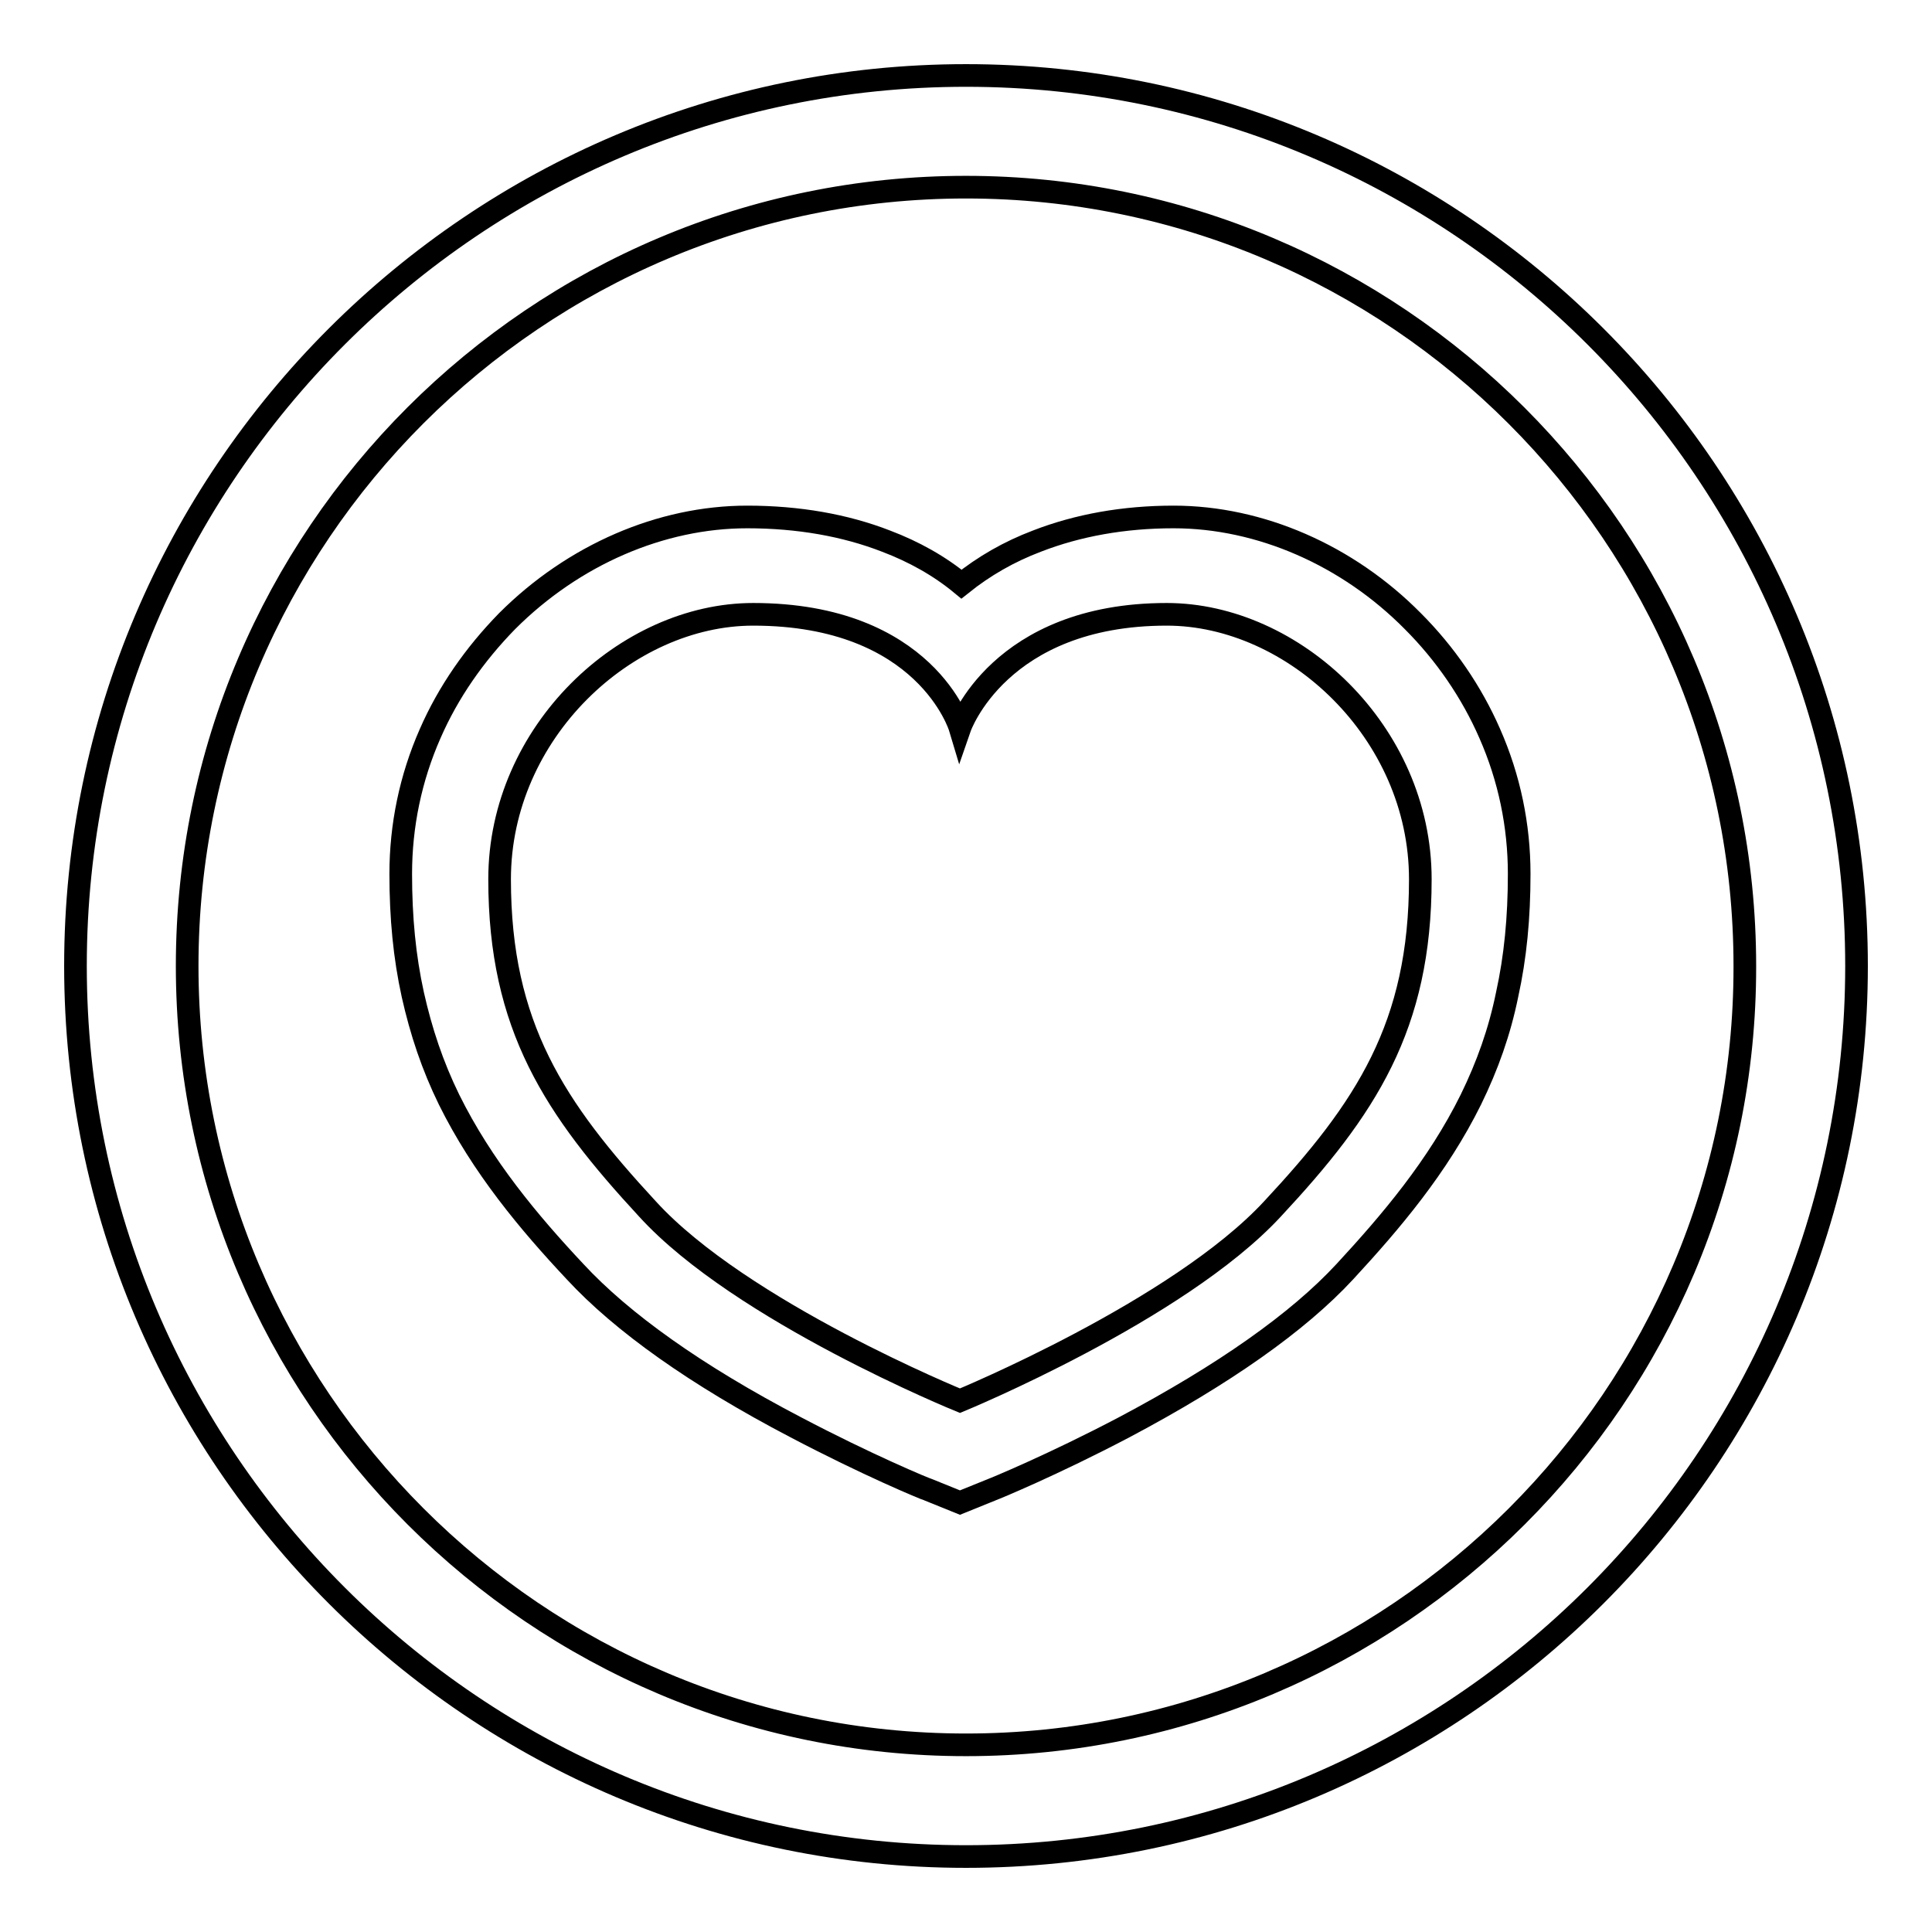
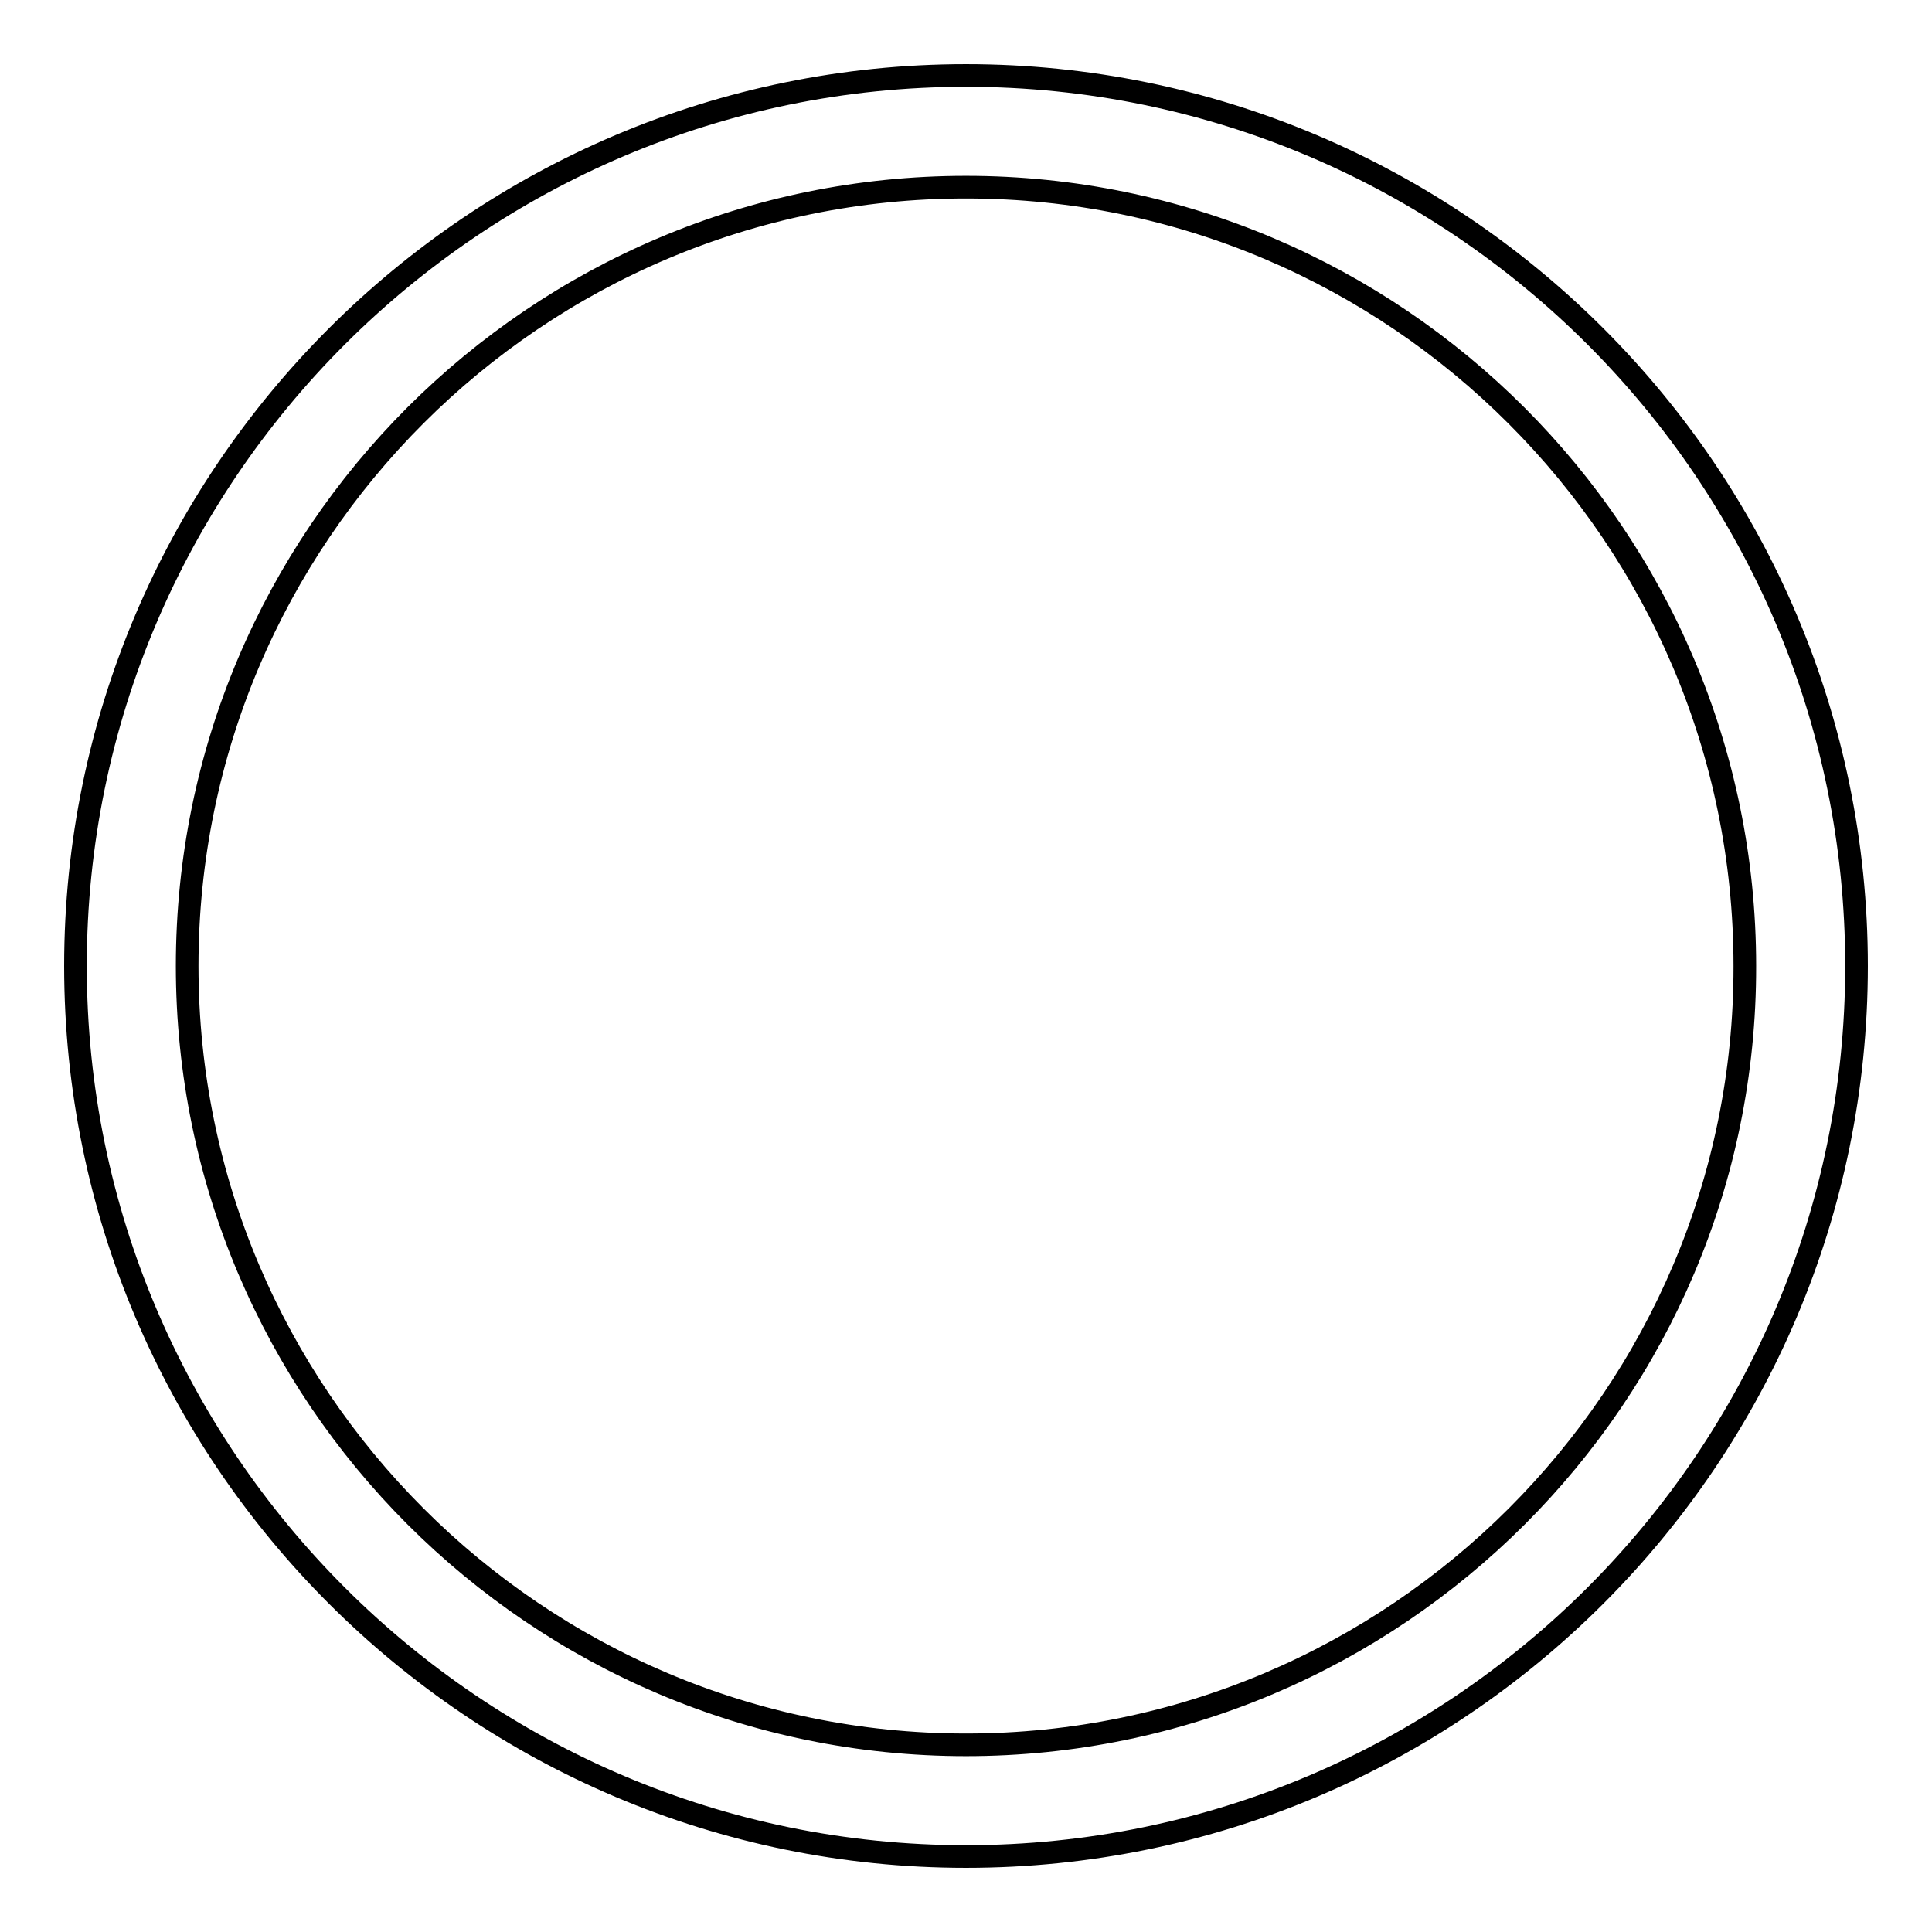
<svg xmlns="http://www.w3.org/2000/svg" version="1.1" x="0px" y="0px" viewBox="0 0 256 256" enable-background="new 0 0 256 256" xml:space="preserve">
  <g>
    <g>
      <path stroke-width="3" fill-opacity="0" stroke="#000000" d="M128,10C63,10,10,62.9,10,128c0,65.1,53,118,118,118c65.1,0,118-52.9,118-118C246,62.9,193.1,10,128,10L128,10z M128,231.2c-56.9,0-103.2-46.3-103.2-103.2C24.8,71,71.1,24.8,128,24.8c56.9,0,103.2,46.3,103.2,103.2C231.3,184.9,184.9,231.2,128,231.2L128,231.2z" />
-       <path stroke-width="3" fill-opacity="0" stroke="#000000" d="M154.6,81.4c16.8,0,33.6,15.6,33.6,35.1c0,19.5-7.2,30.4-19.6,43.7c-12.5,13.5-41.4,25.4-41.4,25.4s-29-11.8-41.4-25.4c-12.3-13.3-19.6-24.2-19.6-43.7c0-19.5,16.8-35.1,33.6-35.1c22.9,0,27.4,15,27.4,15S132.4,81.4,154.6,81.4 M155.5,68.5c-6.6,0-12.7,1.1-18.1,3.2c-3.7,1.4-7,3.3-10,5.7c-2.9-2.4-6.3-4.3-10-5.7c-5.4-2.1-11.6-3.2-18.4-3.2c-11.4,0-23,5-31.8,13.8c-4.3,4.4-7.8,9.4-10.2,14.9c-2.6,5.9-3.9,12.2-3.9,18.6c0,5.8,0.5,11,1.6,16c1.1,4.9,2.6,9.4,4.8,13.9c4.4,8.9,10.6,16.3,16.7,22.8c6.2,6.7,16,13.7,29.2,20.6c9.5,5,17.2,8.2,17.6,8.3l4.2,1.7l4.2-1.7c0.3-0.1,8.1-3.3,17.6-8.3c13.2-7,23-13.9,29.2-20.6c6.1-6.6,12.3-13.9,16.7-22.8c2.2-4.5,3.8-9,4.8-13.9c1.1-5,1.6-10.2,1.6-16c0-6.4-1.3-12.7-3.9-18.6c-2.4-5.5-5.9-10.6-10.2-14.9C178.6,73.6,167,68.5,155.5,68.5L155.5,68.5L155.5,68.5z" />
    </g>
  </g>
</svg>